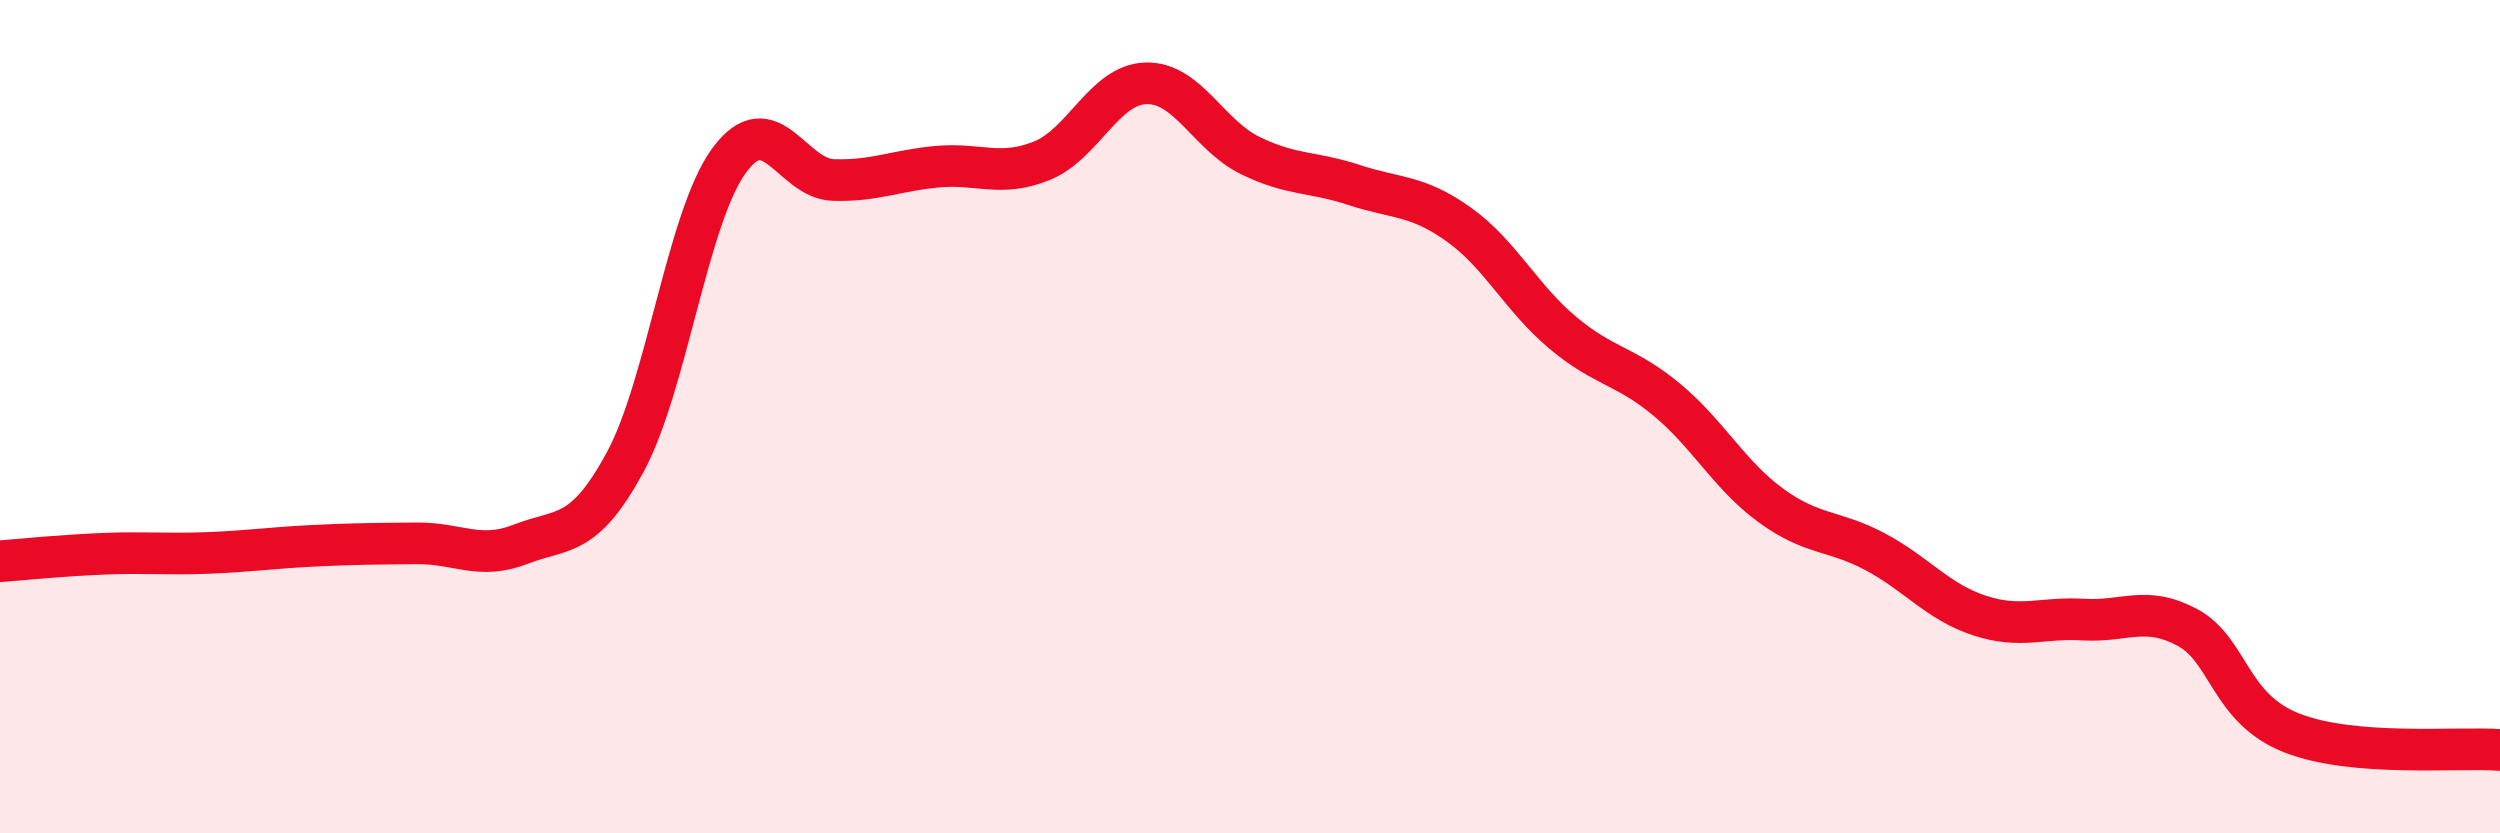
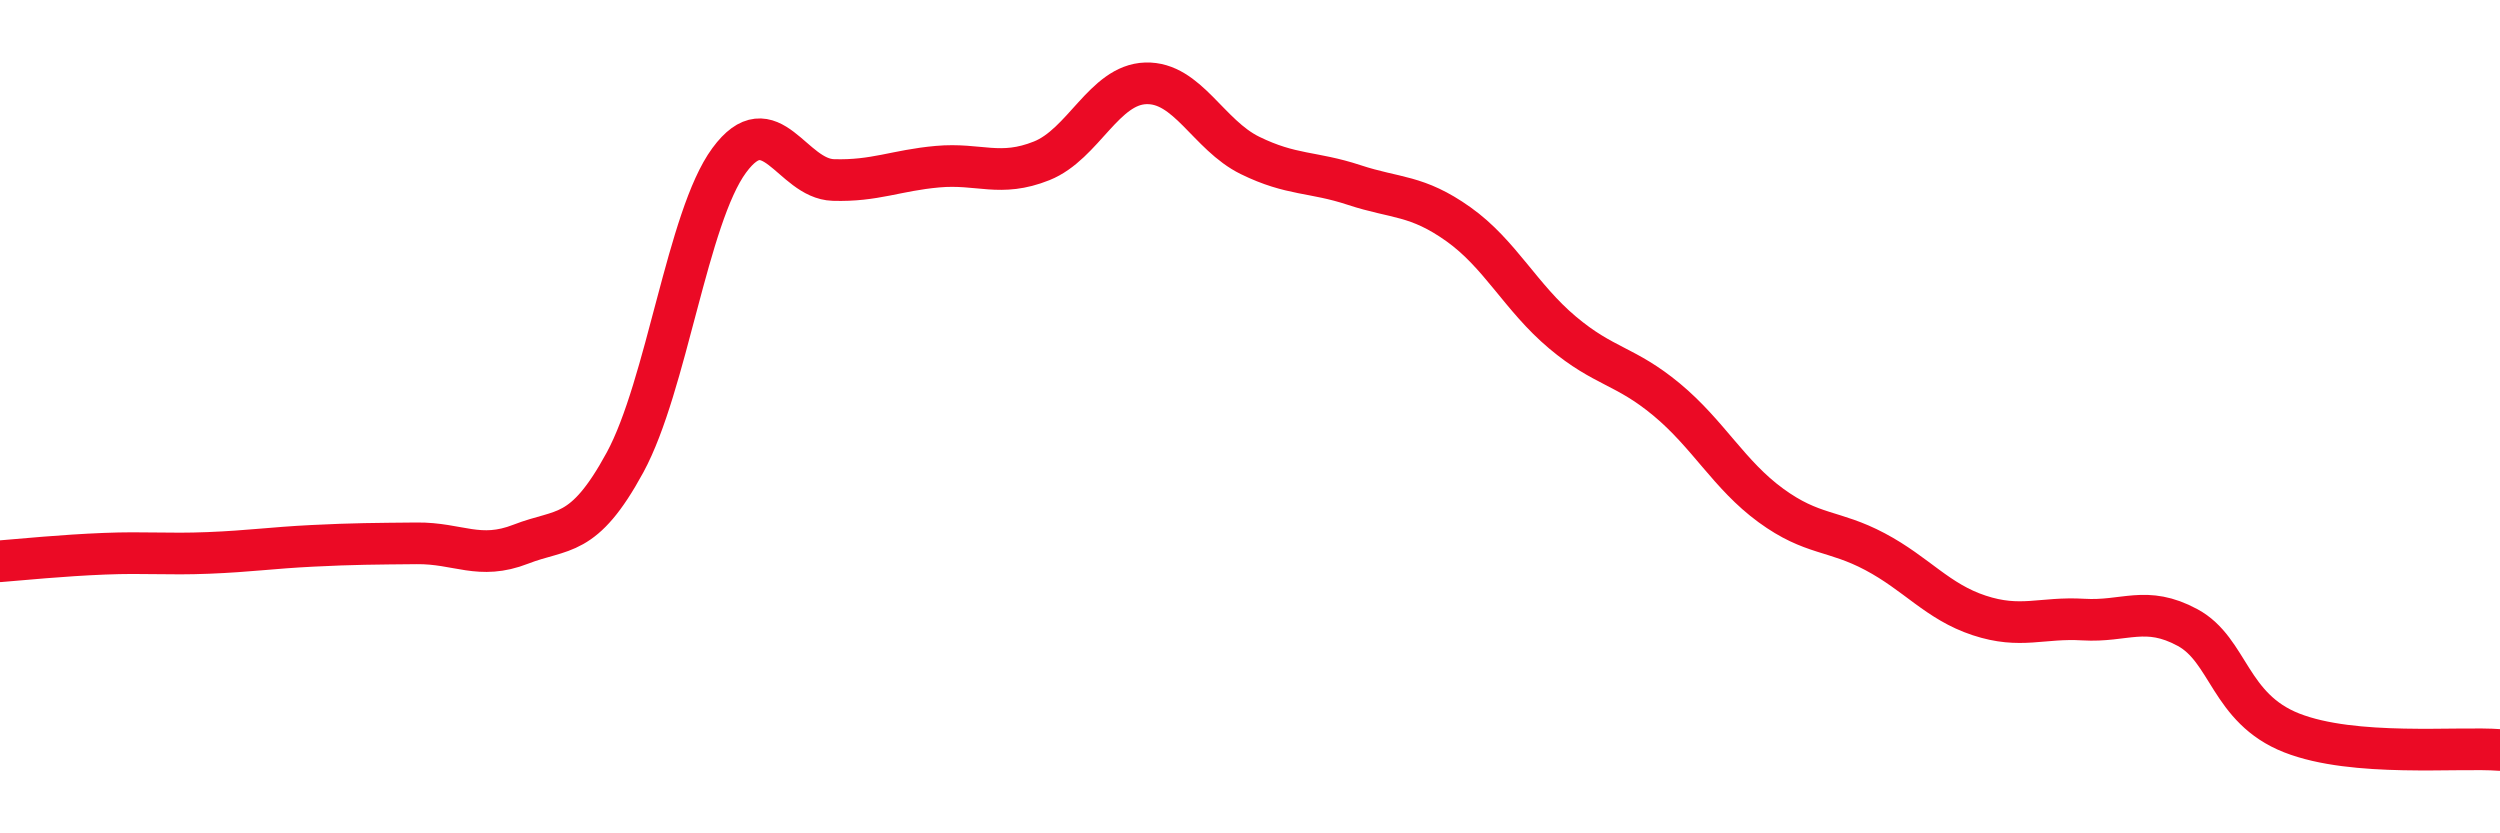
<svg xmlns="http://www.w3.org/2000/svg" width="60" height="20" viewBox="0 0 60 20">
-   <path d="M 0,13.47 C 0.5,13.43 1.5,13.33 2.5,13.29 C 3.5,13.25 4,13.31 5,13.27 C 6,13.23 6.5,13.15 7.5,13.1 C 8.5,13.05 9,13.05 10,13.04 C 11,13.03 11.5,13.45 12.5,13.06 C 13.5,12.67 14,12.94 15,11.1 C 16,9.26 16.5,5.21 17.5,3.85 C 18.5,2.49 19,4.29 20,4.32 C 21,4.35 21.5,4.09 22.5,4 C 23.5,3.91 24,4.26 25,3.86 C 26,3.46 26.5,2.03 27.5,2 C 28.5,1.97 29,3.24 30,3.73 C 31,4.22 31.5,4.11 32.5,4.44 C 33.5,4.77 34,4.67 35,5.38 C 36,6.09 36.5,7.14 37.5,7.98 C 38.5,8.82 39,8.76 40,9.59 C 41,10.42 41.5,11.4 42.5,12.13 C 43.5,12.86 44,12.71 45,13.24 C 46,13.77 46.5,14.44 47.5,14.77 C 48.5,15.1 49,14.81 50,14.87 C 51,14.93 51.5,14.52 52.5,15.06 C 53.5,15.6 53.5,17 55,17.59 C 56.5,18.18 59,17.92 60,18L60 20L0 20Z" fill="#EB0A25" opacity="0.1" stroke-linecap="round" stroke-linejoin="round" />
  <path d="M 0,13.47 C 0.5,13.43 1.5,13.33 2.5,13.29 C 3.5,13.25 4,13.31 5,13.27 C 6,13.23 6.5,13.15 7.5,13.1 C 8.5,13.05 9,13.05 10,13.04 C 11,13.03 11.5,13.45 12.5,13.06 C 13.5,12.67 14,12.94 15,11.1 C 16,9.26 16.5,5.21 17.5,3.85 C 18.5,2.49 19,4.29 20,4.32 C 21,4.35 21.5,4.09 22.5,4 C 23.5,3.91 24,4.26 25,3.86 C 26,3.46 26.5,2.03 27.5,2 C 28.5,1.97 29,3.24 30,3.73 C 31,4.22 31.5,4.11 32.5,4.44 C 33.5,4.77 34,4.67 35,5.38 C 36,6.09 36.5,7.14 37.5,7.98 C 38.5,8.82 39,8.76 40,9.59 C 41,10.42 41.5,11.4 42.5,12.13 C 43.5,12.86 44,12.71 45,13.24 C 46,13.77 46.5,14.44 47.5,14.77 C 48.5,15.1 49,14.81 50,14.87 C 51,14.93 51.5,14.52 52.5,15.06 C 53.5,15.6 53.5,17 55,17.59 C 56.5,18.18 59,17.92 60,18" stroke="#EB0A25" stroke-width="1" fill="none" stroke-linecap="round" stroke-linejoin="round" />
</svg>